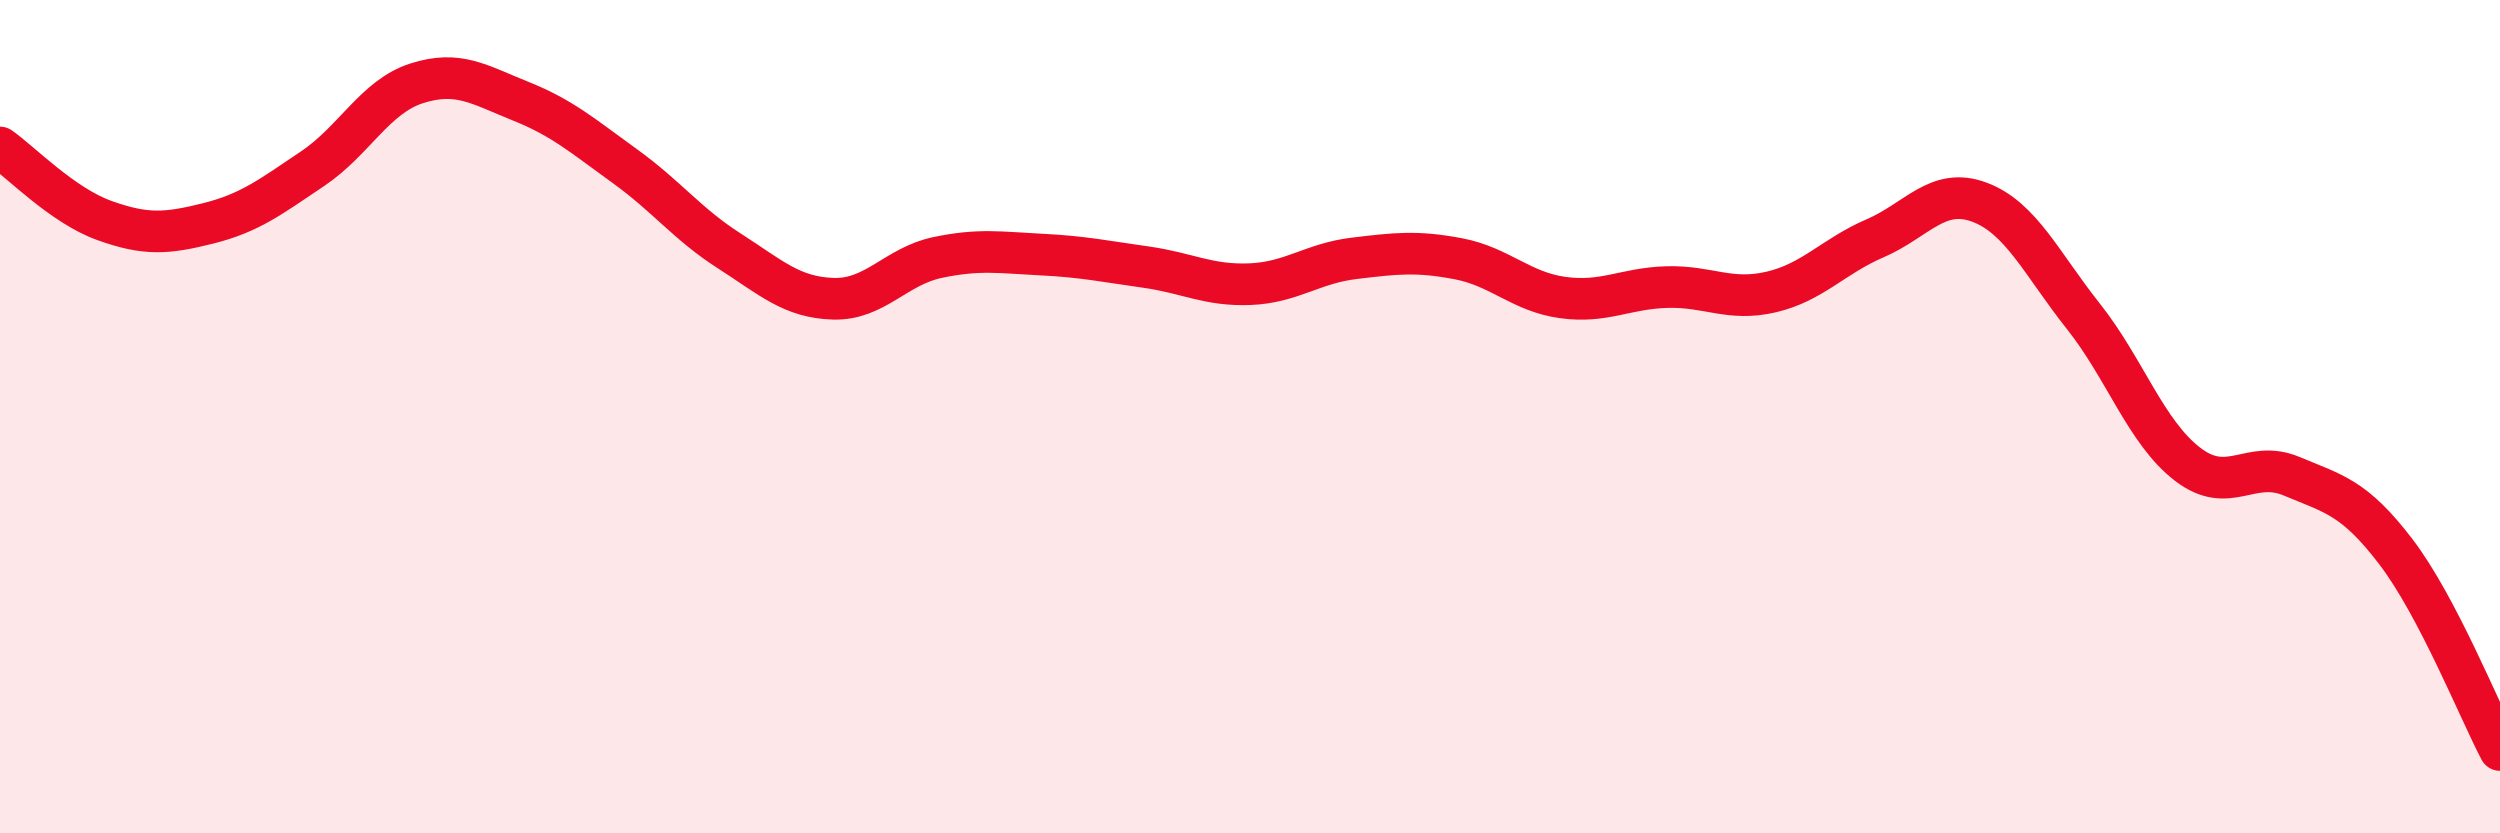
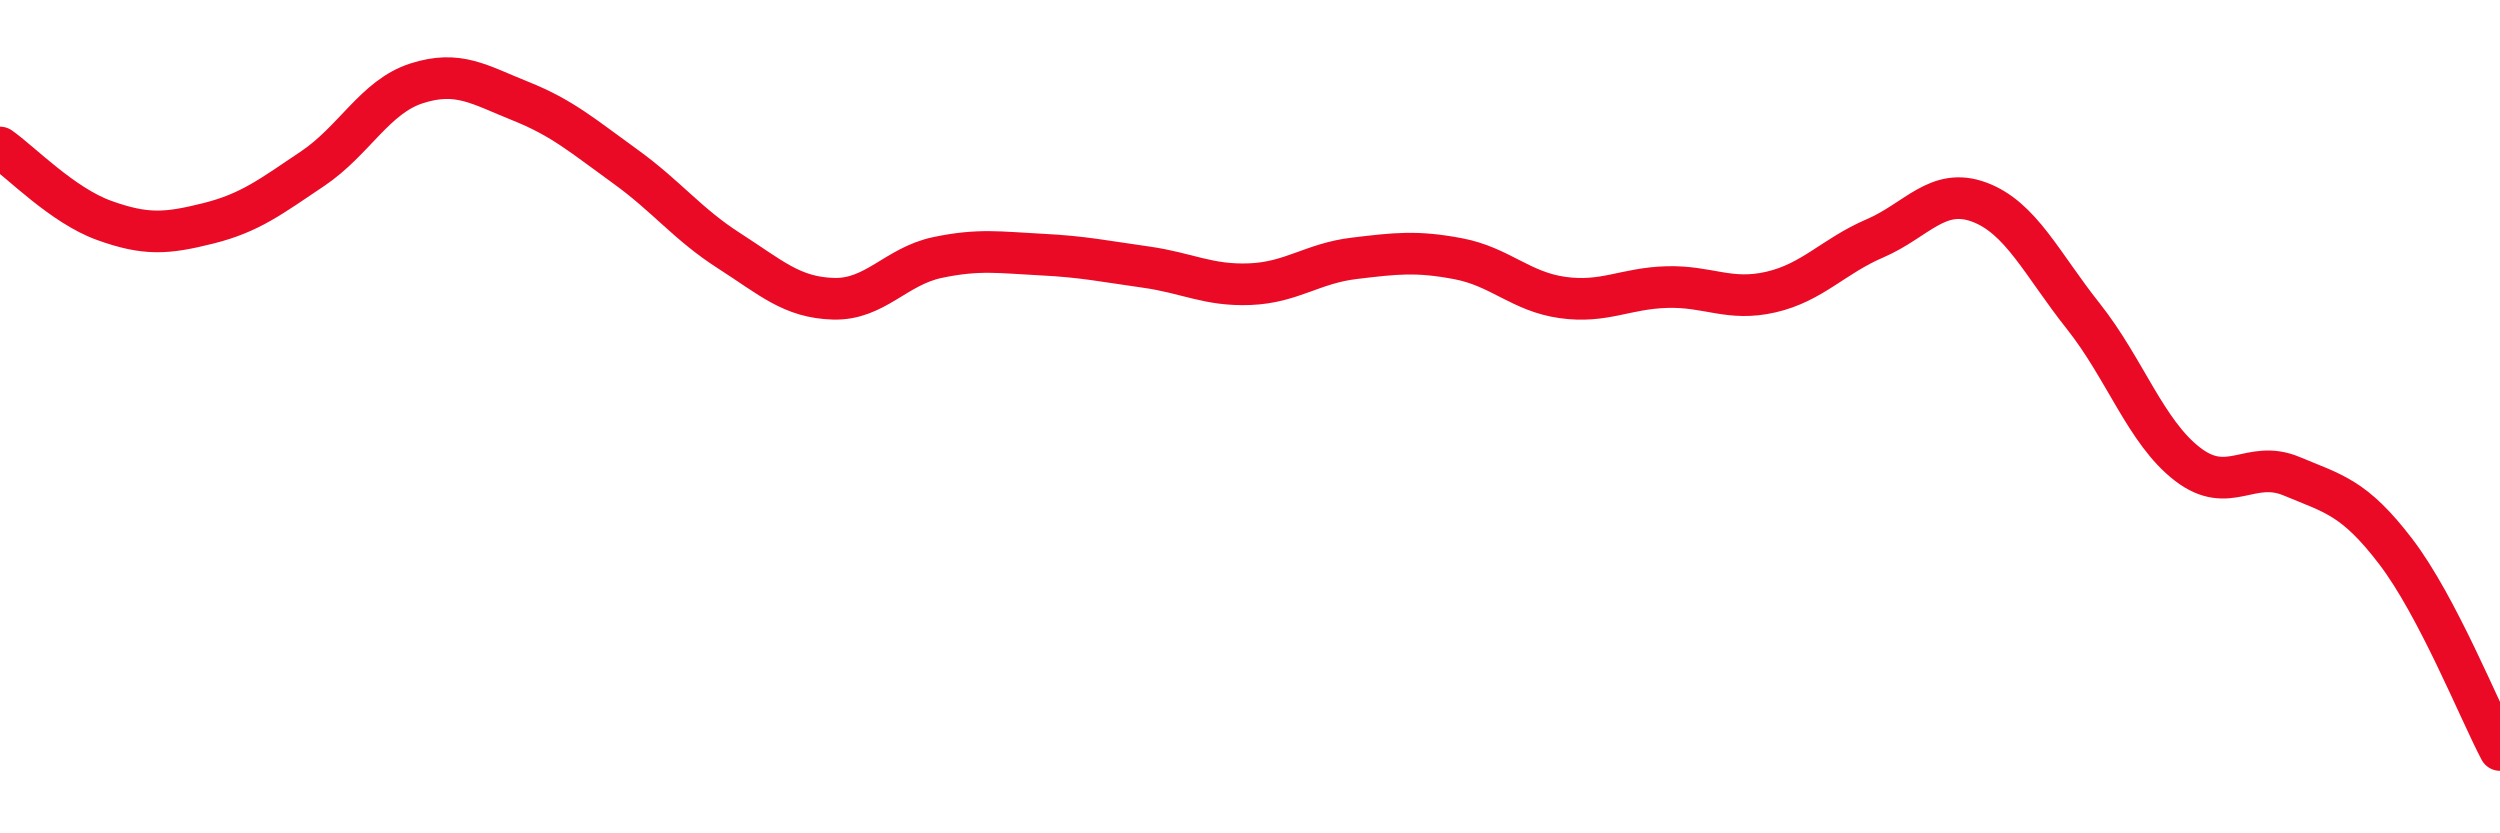
<svg xmlns="http://www.w3.org/2000/svg" width="60" height="20" viewBox="0 0 60 20">
-   <path d="M 0,3.54 C 0.5,3.89 1.5,4.93 2.5,5.29 C 3.5,5.65 4,5.61 5,5.36 C 6,5.11 6.5,4.72 7.5,4.05 C 8.5,3.38 9,2.32 10,2 C 11,1.68 11.5,2.03 12.5,2.43 C 13.5,2.83 14,3.27 15,3.99 C 16,4.71 16.5,5.38 17.5,6.02 C 18.5,6.66 19,7.14 20,7.17 C 21,7.2 21.5,6.39 22.5,6.18 C 23.5,5.97 24,6.06 25,6.11 C 26,6.16 26.5,6.27 27.5,6.41 C 28.5,6.55 29,6.86 30,6.82 C 31,6.78 31.5,6.32 32.5,6.2 C 33.5,6.08 34,6.02 35,6.21 C 36,6.4 36.5,7 37.5,7.14 C 38.5,7.28 39,6.92 40,6.89 C 41,6.86 41.5,7.24 42.5,7.01 C 43.5,6.78 44,6.15 45,5.72 C 46,5.29 46.5,4.48 47.5,4.85 C 48.5,5.22 49,6.33 50,7.59 C 51,8.85 51.5,10.37 52.5,11.14 C 53.5,11.91 54,11.01 55,11.43 C 56,11.85 56.5,11.93 57.5,13.24 C 58.5,14.55 59.5,17.05 60,18L60 20L0 20Z" fill="#EB0A25" opacity="0.1" stroke-linecap="round" stroke-linejoin="round" />
  <path d="M 0,3.54 C 0.5,3.89 1.5,4.93 2.5,5.29 C 3.5,5.65 4,5.61 5,5.36 C 6,5.11 6.5,4.72 7.5,4.05 C 8.5,3.38 9,2.32 10,2 C 11,1.68 11.5,2.03 12.5,2.43 C 13.5,2.83 14,3.27 15,3.99 C 16,4.71 16.5,5.38 17.5,6.02 C 18.5,6.66 19,7.14 20,7.17 C 21,7.2 21.5,6.39 22.5,6.18 C 23.5,5.97 24,6.06 25,6.11 C 26,6.16 26.5,6.27 27.5,6.41 C 28.5,6.55 29,6.86 30,6.82 C 31,6.78 31.5,6.32 32.5,6.2 C 33.5,6.08 34,6.02 35,6.21 C 36,6.4 36.5,7 37.5,7.14 C 38.5,7.28 39,6.92 40,6.89 C 41,6.86 41.5,7.24 42.5,7.01 C 43.5,6.78 44,6.15 45,5.72 C 46,5.29 46.5,4.48 47.5,4.85 C 48.5,5.22 49,6.33 50,7.59 C 51,8.85 51.5,10.37 52.5,11.14 C 53.5,11.91 54,11.01 55,11.43 C 56,11.85 56.5,11.93 57.5,13.24 C 58.5,14.55 59.5,17.05 60,18" stroke="#EB0A25" stroke-width="1" fill="none" stroke-linecap="round" stroke-linejoin="round" />
</svg>